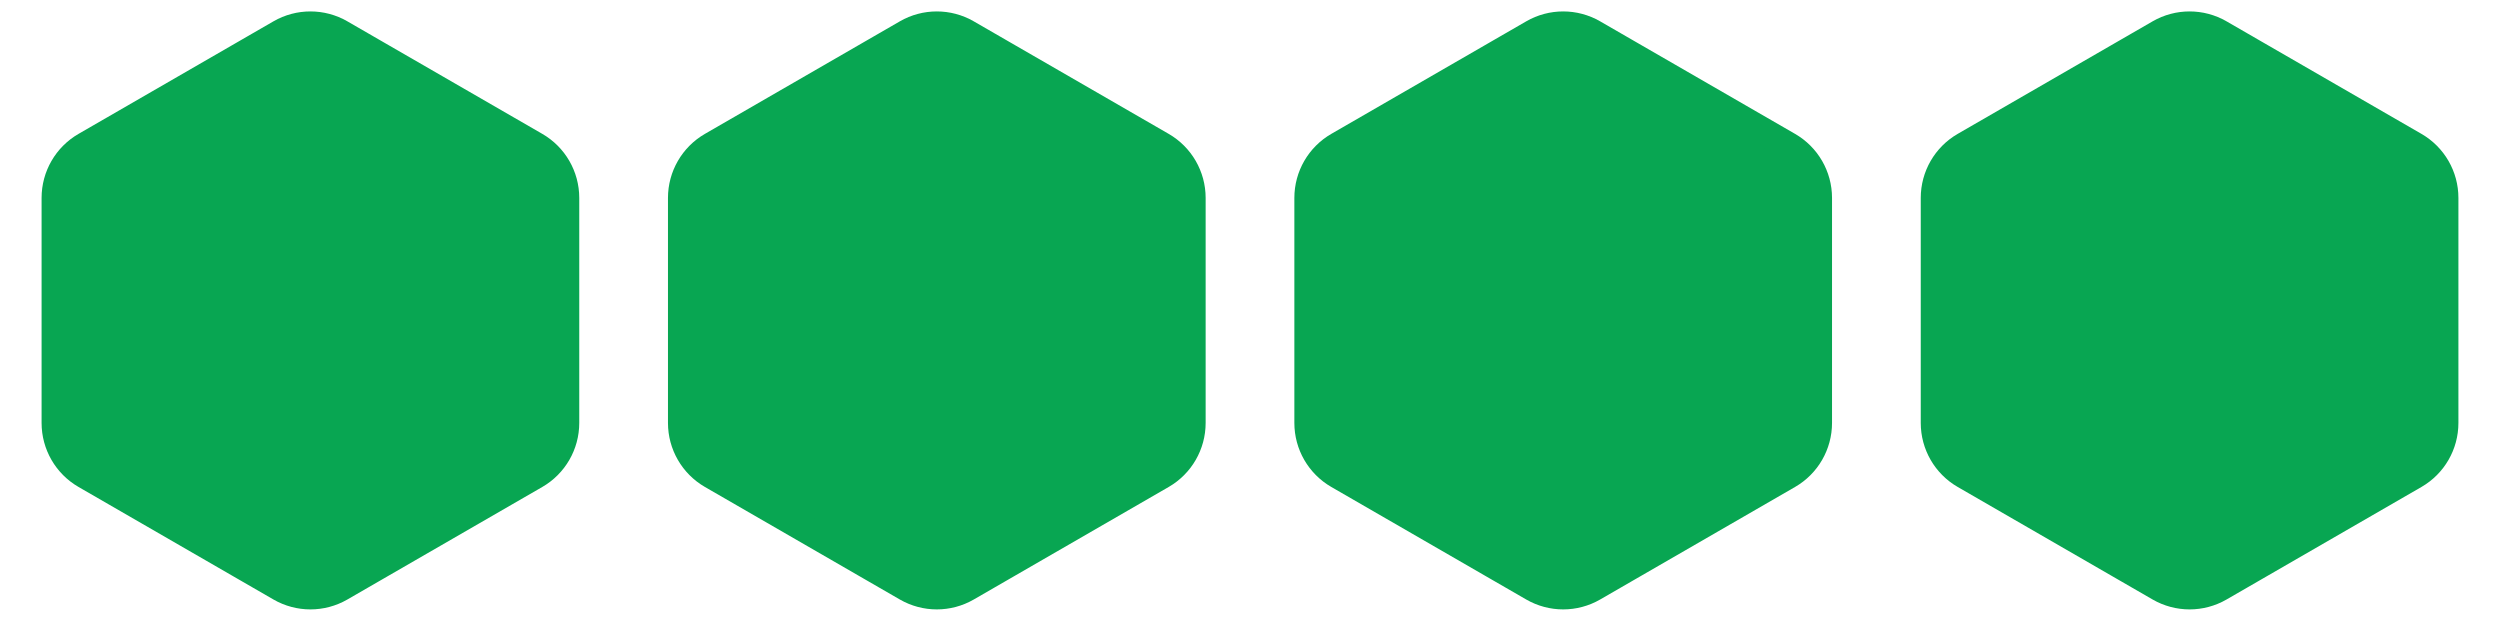
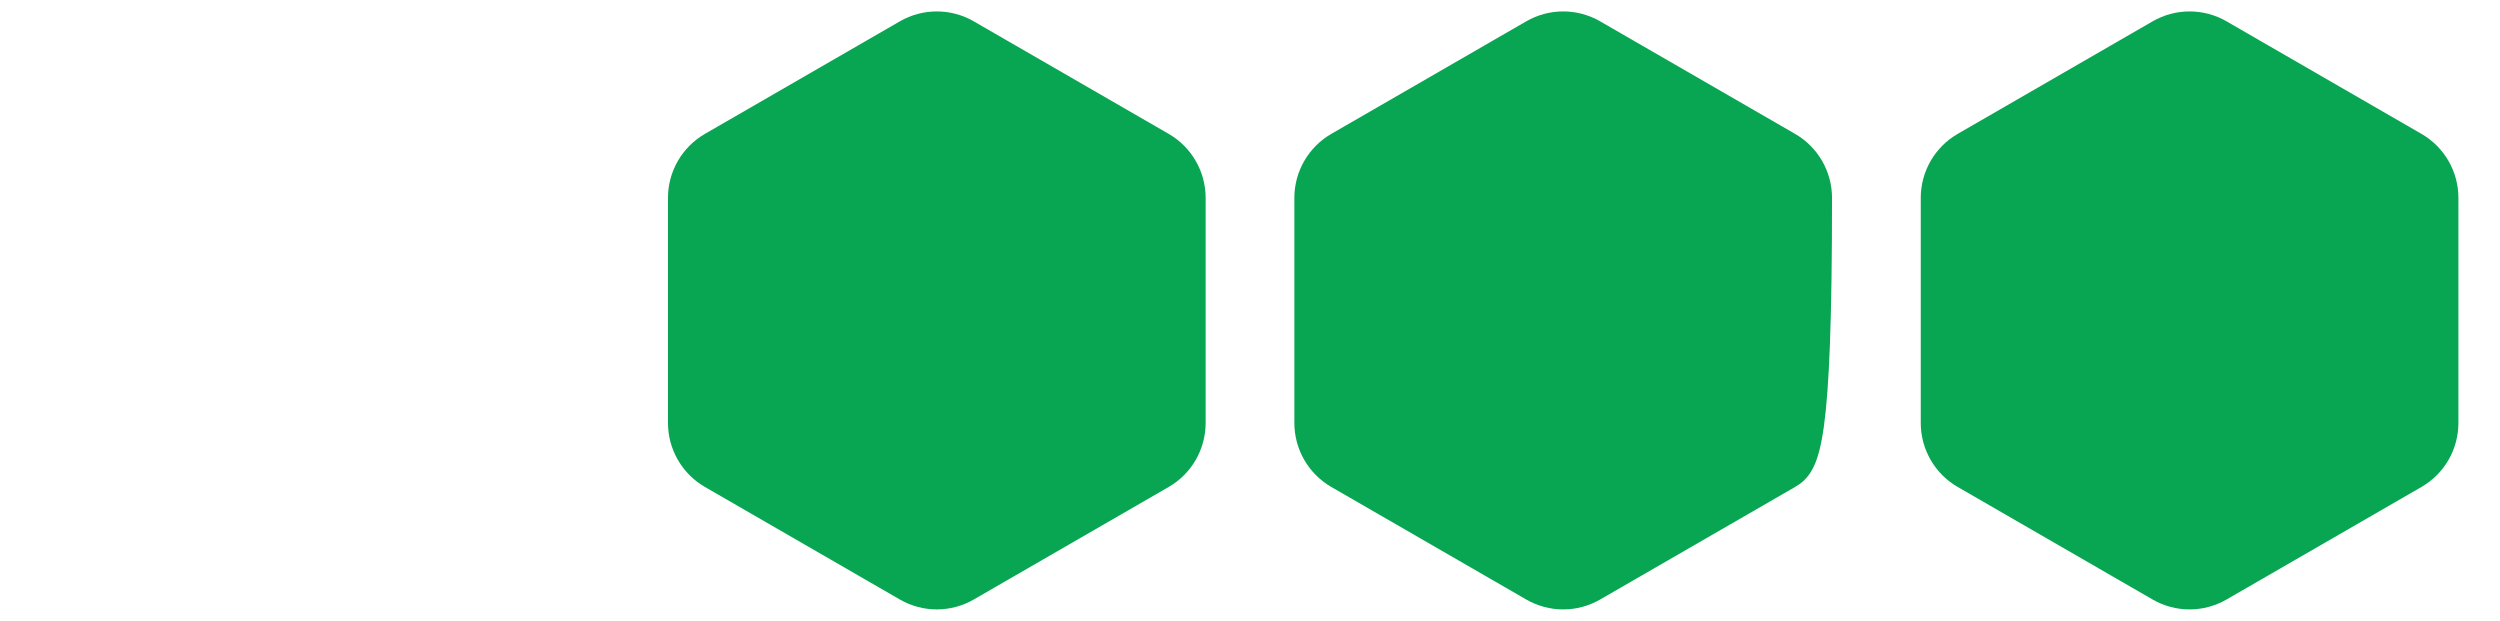
<svg xmlns="http://www.w3.org/2000/svg" width="1353" height="336" viewBox="0 0 1353 336" fill="none">
  <path d="M1168.75 317.958L1063.26 257.052C1053.2 251.246 1047.01 240.517 1047.01 228.906V107.094C1047.01 95.483 1053.2 84.754 1063.26 78.948L1168.75 18.042C1178.81 12.237 1191.19 12.237 1201.25 18.042L1306.74 78.948C1316.8 84.754 1322.99 95.483 1322.99 107.094V228.906C1322.99 240.517 1316.8 251.246 1306.74 257.052L1201.25 317.958C1191.19 323.763 1178.81 323.763 1168.75 317.958Z" fill="#08A652" stroke="#08A652" stroke-width="15" />
-   <path d="M829.75 317.958L724.258 257.052C714.202 251.246 708.008 240.517 708.008 228.906V107.094C708.008 95.483 714.202 84.754 724.258 78.948L829.75 18.042C839.806 12.237 852.194 12.237 862.25 18.042L967.742 78.948C977.798 84.754 983.992 95.483 983.992 107.094V228.906C983.992 240.517 977.798 251.246 967.742 257.052L862.25 317.958C852.194 323.763 839.806 323.763 829.75 317.958Z" fill="#08A652" stroke="#08A652" stroke-width="15" />
+   <path d="M829.75 317.958L724.258 257.052C714.202 251.246 708.008 240.517 708.008 228.906V107.094C708.008 95.483 714.202 84.754 724.258 78.948L829.75 18.042C839.806 12.237 852.194 12.237 862.25 18.042L967.742 78.948C977.798 84.754 983.992 95.483 983.992 107.094C983.992 240.517 977.798 251.246 967.742 257.052L862.25 317.958C852.194 323.763 839.806 323.763 829.75 317.958Z" fill="#08A652" stroke="#08A652" stroke-width="15" />
  <path d="M490.75 317.958L385.258 257.052C375.202 251.246 369.008 240.517 369.008 228.906V107.094C369.008 95.483 375.202 84.754 385.258 78.948L490.75 18.042C500.806 12.237 513.194 12.237 523.25 18.042L628.742 78.948C638.798 84.754 644.992 95.483 644.992 107.094V228.906C644.992 240.517 638.798 251.246 628.742 257.052L523.25 317.958C513.194 323.763 500.806 323.763 490.75 317.958Z" fill="#08A652" stroke="#08A652" stroke-width="15" />
-   <path d="M151.75 317.958L46.258 257.052C36.202 251.246 30.008 240.517 30.008 228.906V107.094C30.008 95.483 36.202 84.754 46.258 78.948L151.75 18.042C161.806 12.237 174.194 12.237 184.25 18.042L289.742 78.948C299.798 84.754 305.992 95.483 305.992 107.094V228.906C305.992 240.517 299.798 251.246 289.742 257.052L184.25 317.958C174.194 323.763 161.806 323.763 151.75 317.958Z" fill="#08A652" stroke="#08A652" stroke-width="15" />
</svg>